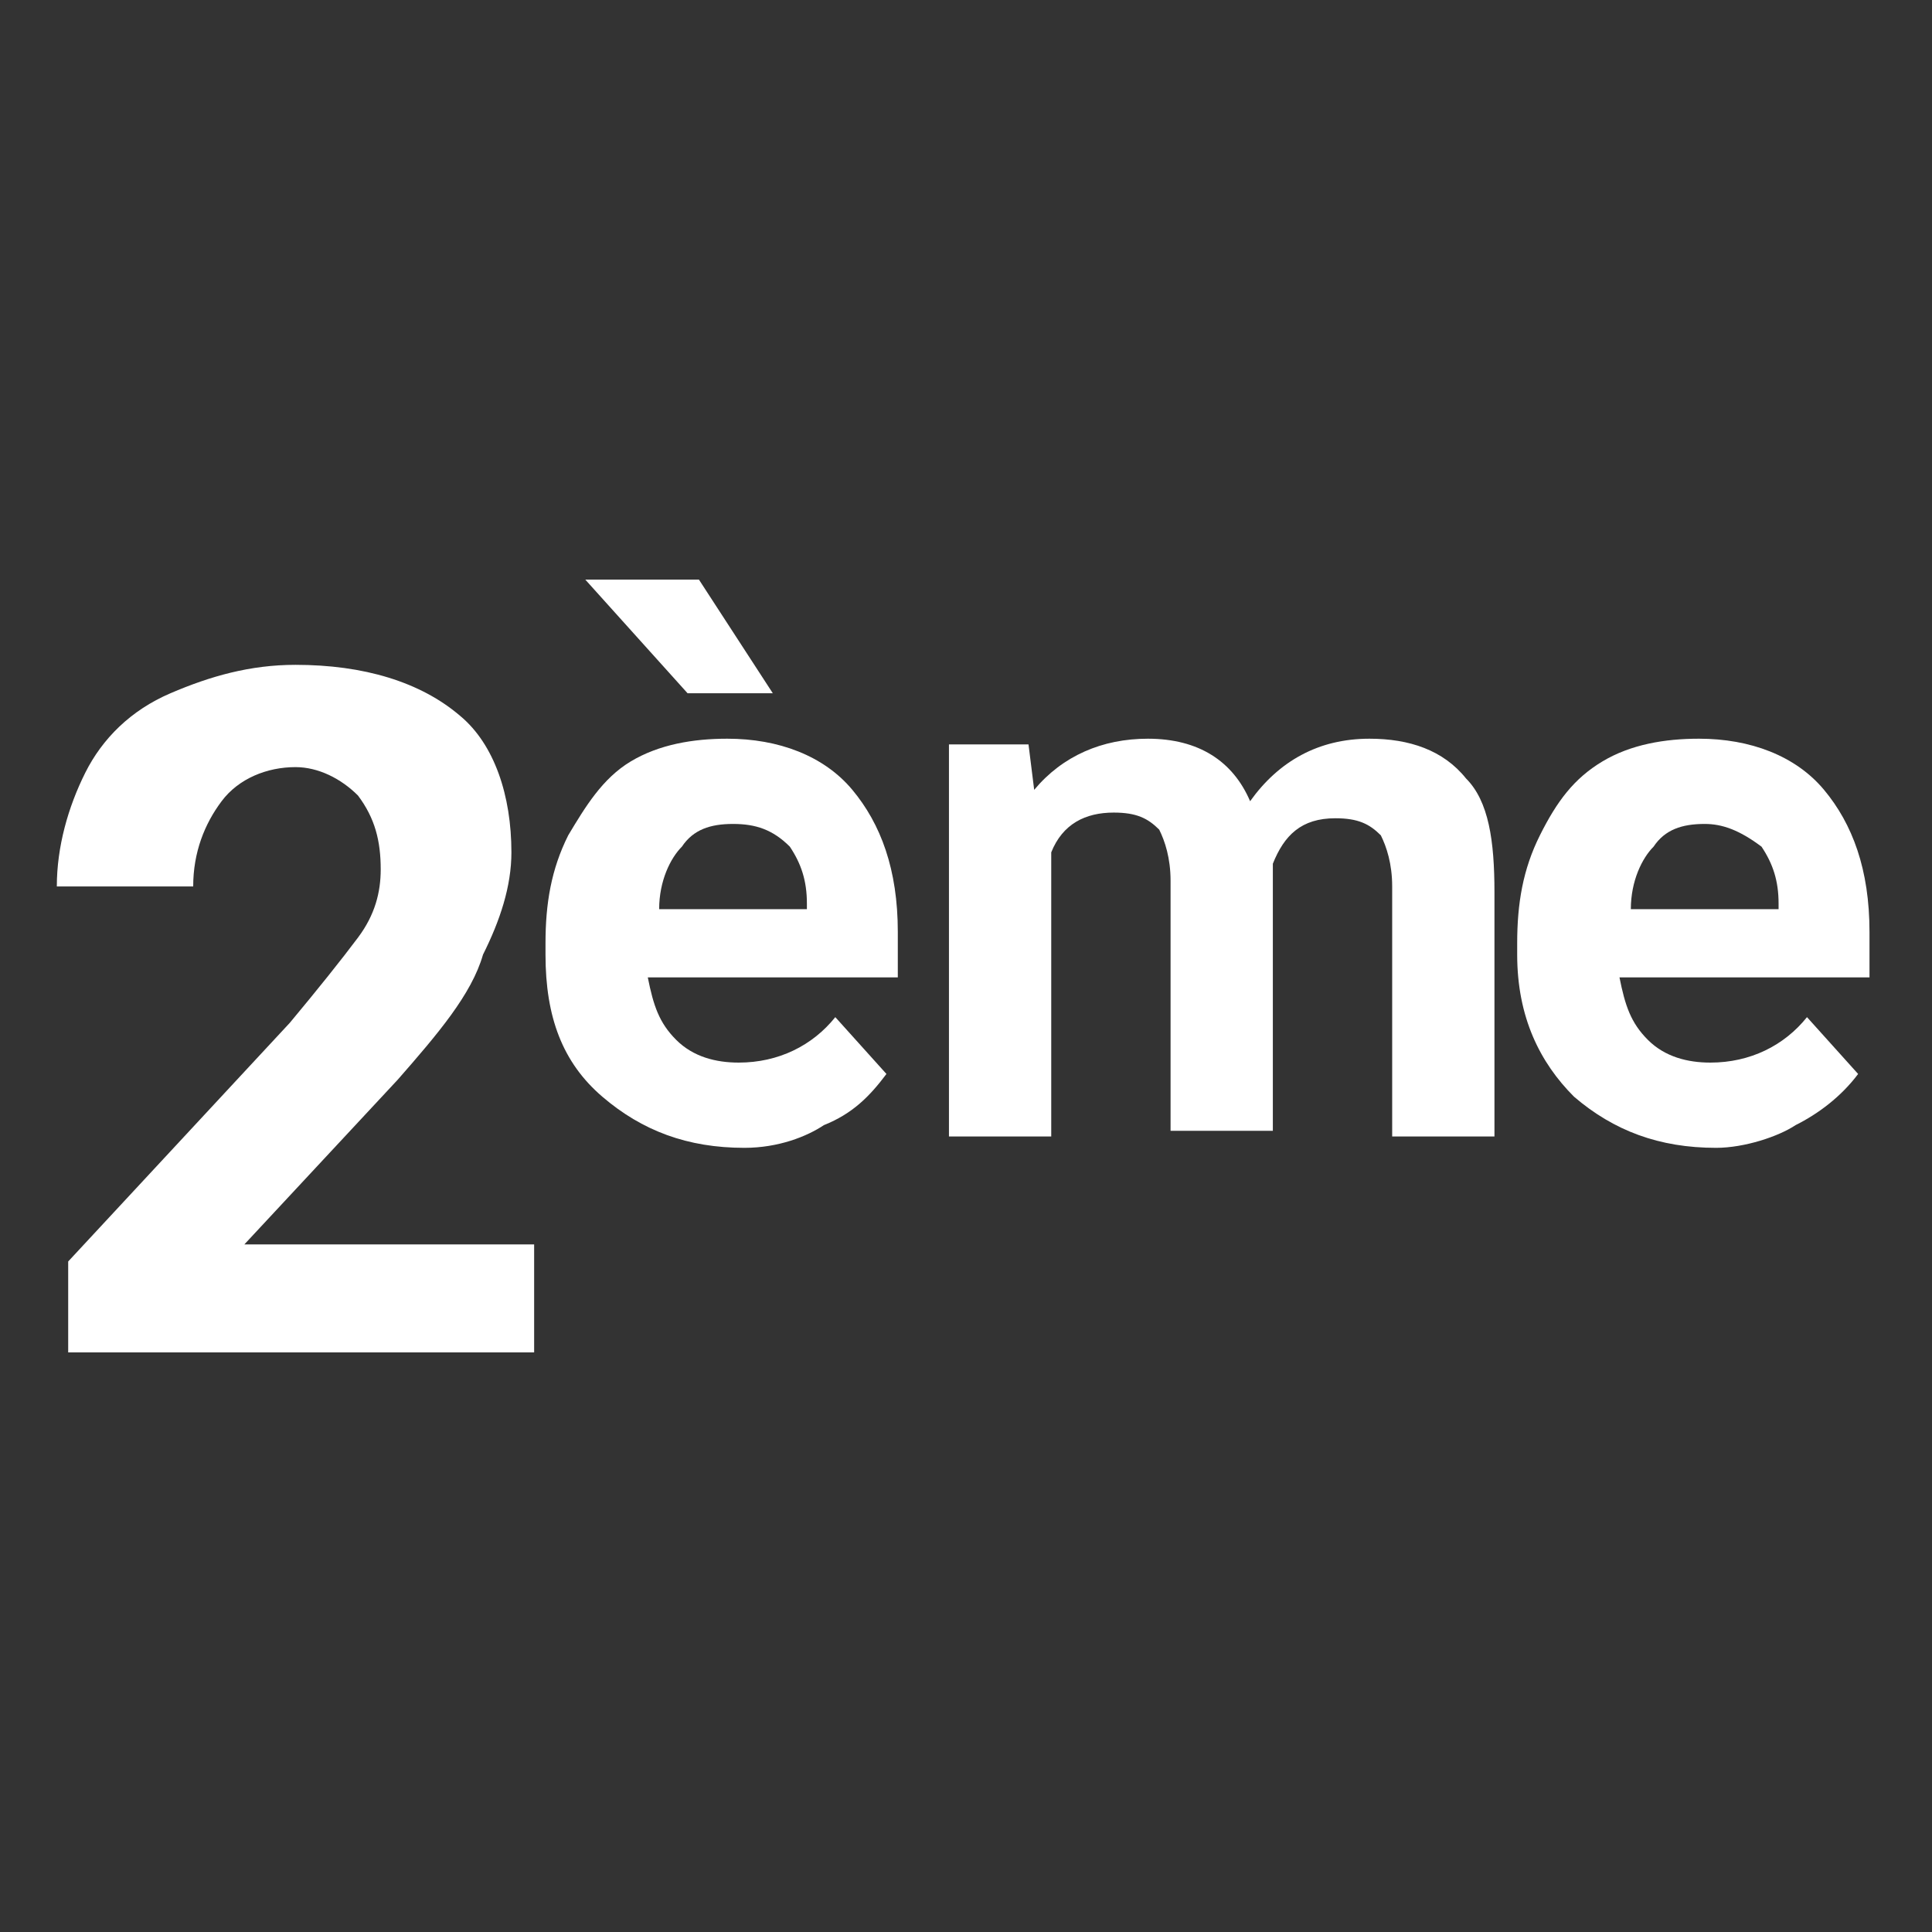
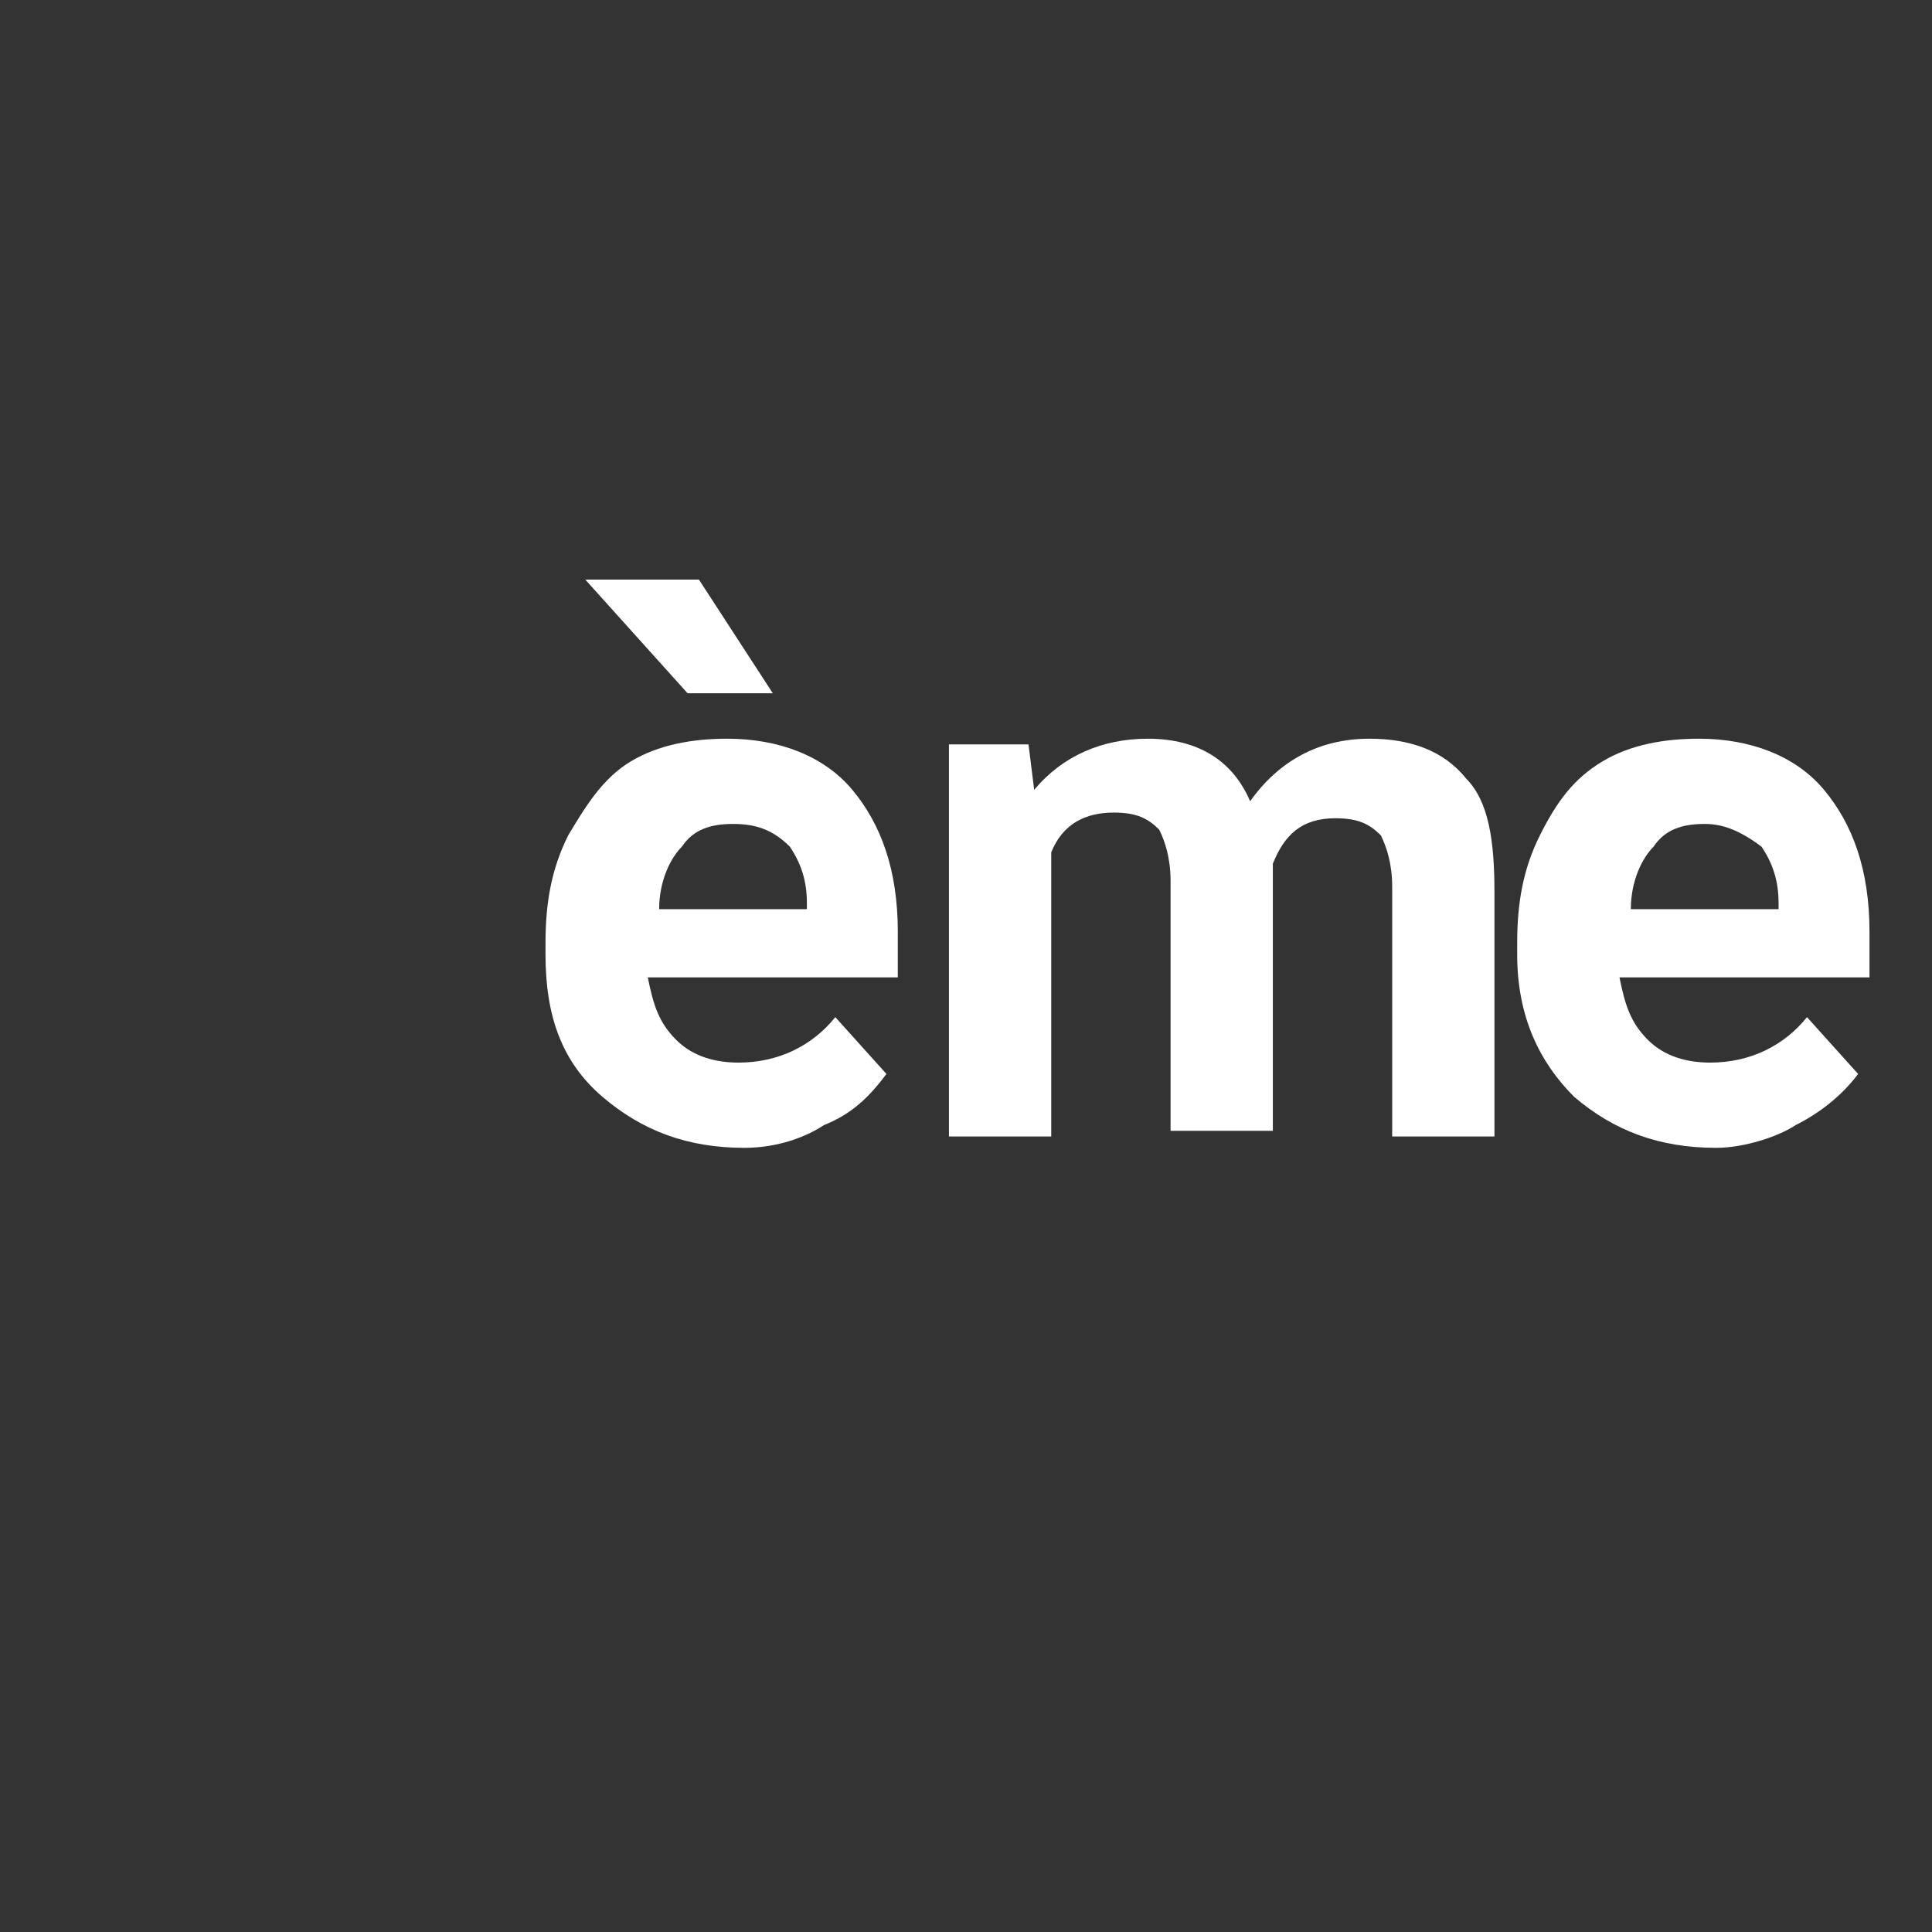
<svg xmlns="http://www.w3.org/2000/svg" version="1.1" id="Layer_1" x="0px" y="0px" viewBox="0 0 34 34" style="enable-background:new 0 0 34 34;" xml:space="preserve">
  <rect x="0" y="0" width="34" height="34" fill="#333333" stroke="none" />
  <style type="text/css">
	.st0{fill:#FFFFFF;}
</style>
  <g>
-     <path class="st0" d="M9.4,23.8H1.2v-1.6L5.1,18c0.5-0.6,0.9-1.1,1.2-1.5c0.3-0.4,0.4-0.8,0.4-1.2c0-0.5-0.1-0.9-0.4-1.3   c-0.3-0.3-0.7-0.5-1.1-0.5c-0.5,0-1,0.2-1.3,0.6c-0.3,0.4-0.5,0.9-0.5,1.5H1c0-0.7,0.2-1.4,0.5-2s0.8-1.1,1.5-1.4s1.4-0.5,2.2-0.5   c1.2,0,2.2,0.3,2.9,0.9C8.7,13.1,9,14,9,15c0,0.6-0.2,1.2-0.5,1.8C8.3,17.5,7.7,18.2,7,19l-2.7,2.9h5.1V23.8z" />
    <path class="st0" d="M13.1,20.2c-1,0-1.8-0.3-2.5-0.9s-1-1.4-1-2.5v-0.2c0-0.7,0.1-1.3,0.4-1.9c0.3-0.5,0.6-1,1.1-1.3   c0.5-0.3,1.1-0.4,1.7-0.4c0.9,0,1.7,0.3,2.2,0.9c0.5,0.6,0.8,1.4,0.8,2.5v0.8h-4.4c0.1,0.5,0.2,0.8,0.5,1.1   c0.3,0.3,0.7,0.4,1.1,0.4c0.7,0,1.3-0.3,1.7-0.8l0.9,1c-0.3,0.4-0.6,0.7-1.1,0.9C14.2,20,13.7,20.2,13.1,20.2z M13.6,12.2h-1.5   l-1.8-2h2L13.6,12.2z M12.9,14.5c-0.4,0-0.7,0.1-0.9,0.4c-0.2,0.2-0.4,0.6-0.4,1.1h2.6v-0.1c0-0.4-0.1-0.7-0.3-1   C13.6,14.6,13.3,14.5,12.9,14.5z" />
    <path class="st0" d="M18.1,13.1l0.1,0.8c0.5-0.6,1.2-0.9,2-0.9c0.9,0,1.5,0.4,1.8,1.1c0.5-0.7,1.2-1.1,2.1-1.1   c0.7,0,1.3,0.2,1.7,0.7c0.4,0.4,0.5,1.1,0.5,2V20h-1.8v-4.4c0-0.4-0.1-0.7-0.2-0.9c-0.2-0.2-0.4-0.3-0.8-0.3   c-0.6,0-0.9,0.3-1.1,0.8l0,4.7h-1.8v-4.4c0-0.4-0.1-0.7-0.2-0.9c-0.2-0.2-0.4-0.3-0.8-0.3c-0.5,0-0.9,0.2-1.1,0.7V20h-1.8v-6.9   H18.1z" />
    <path class="st0" d="M30.2,20.2c-1,0-1.8-0.3-2.5-0.9c-0.6-0.6-1-1.4-1-2.5v-0.2c0-0.7,0.1-1.3,0.4-1.9s0.6-1,1.1-1.3   c0.5-0.3,1.1-0.4,1.7-0.4c0.9,0,1.7,0.3,2.2,0.9c0.5,0.6,0.8,1.4,0.8,2.5v0.8h-4.4c0.1,0.5,0.2,0.8,0.5,1.1   c0.3,0.3,0.7,0.4,1.1,0.4c0.7,0,1.3-0.3,1.7-0.8l0.9,1c-0.3,0.4-0.7,0.7-1.1,0.9C31.3,20,30.7,20.2,30.2,20.2z M30,14.5   c-0.4,0-0.7,0.1-0.9,0.4c-0.2,0.2-0.4,0.6-0.4,1.1h2.6v-0.1c0-0.4-0.1-0.7-0.3-1C30.6,14.6,30.3,14.5,30,14.5z" />
  </g>
</svg>